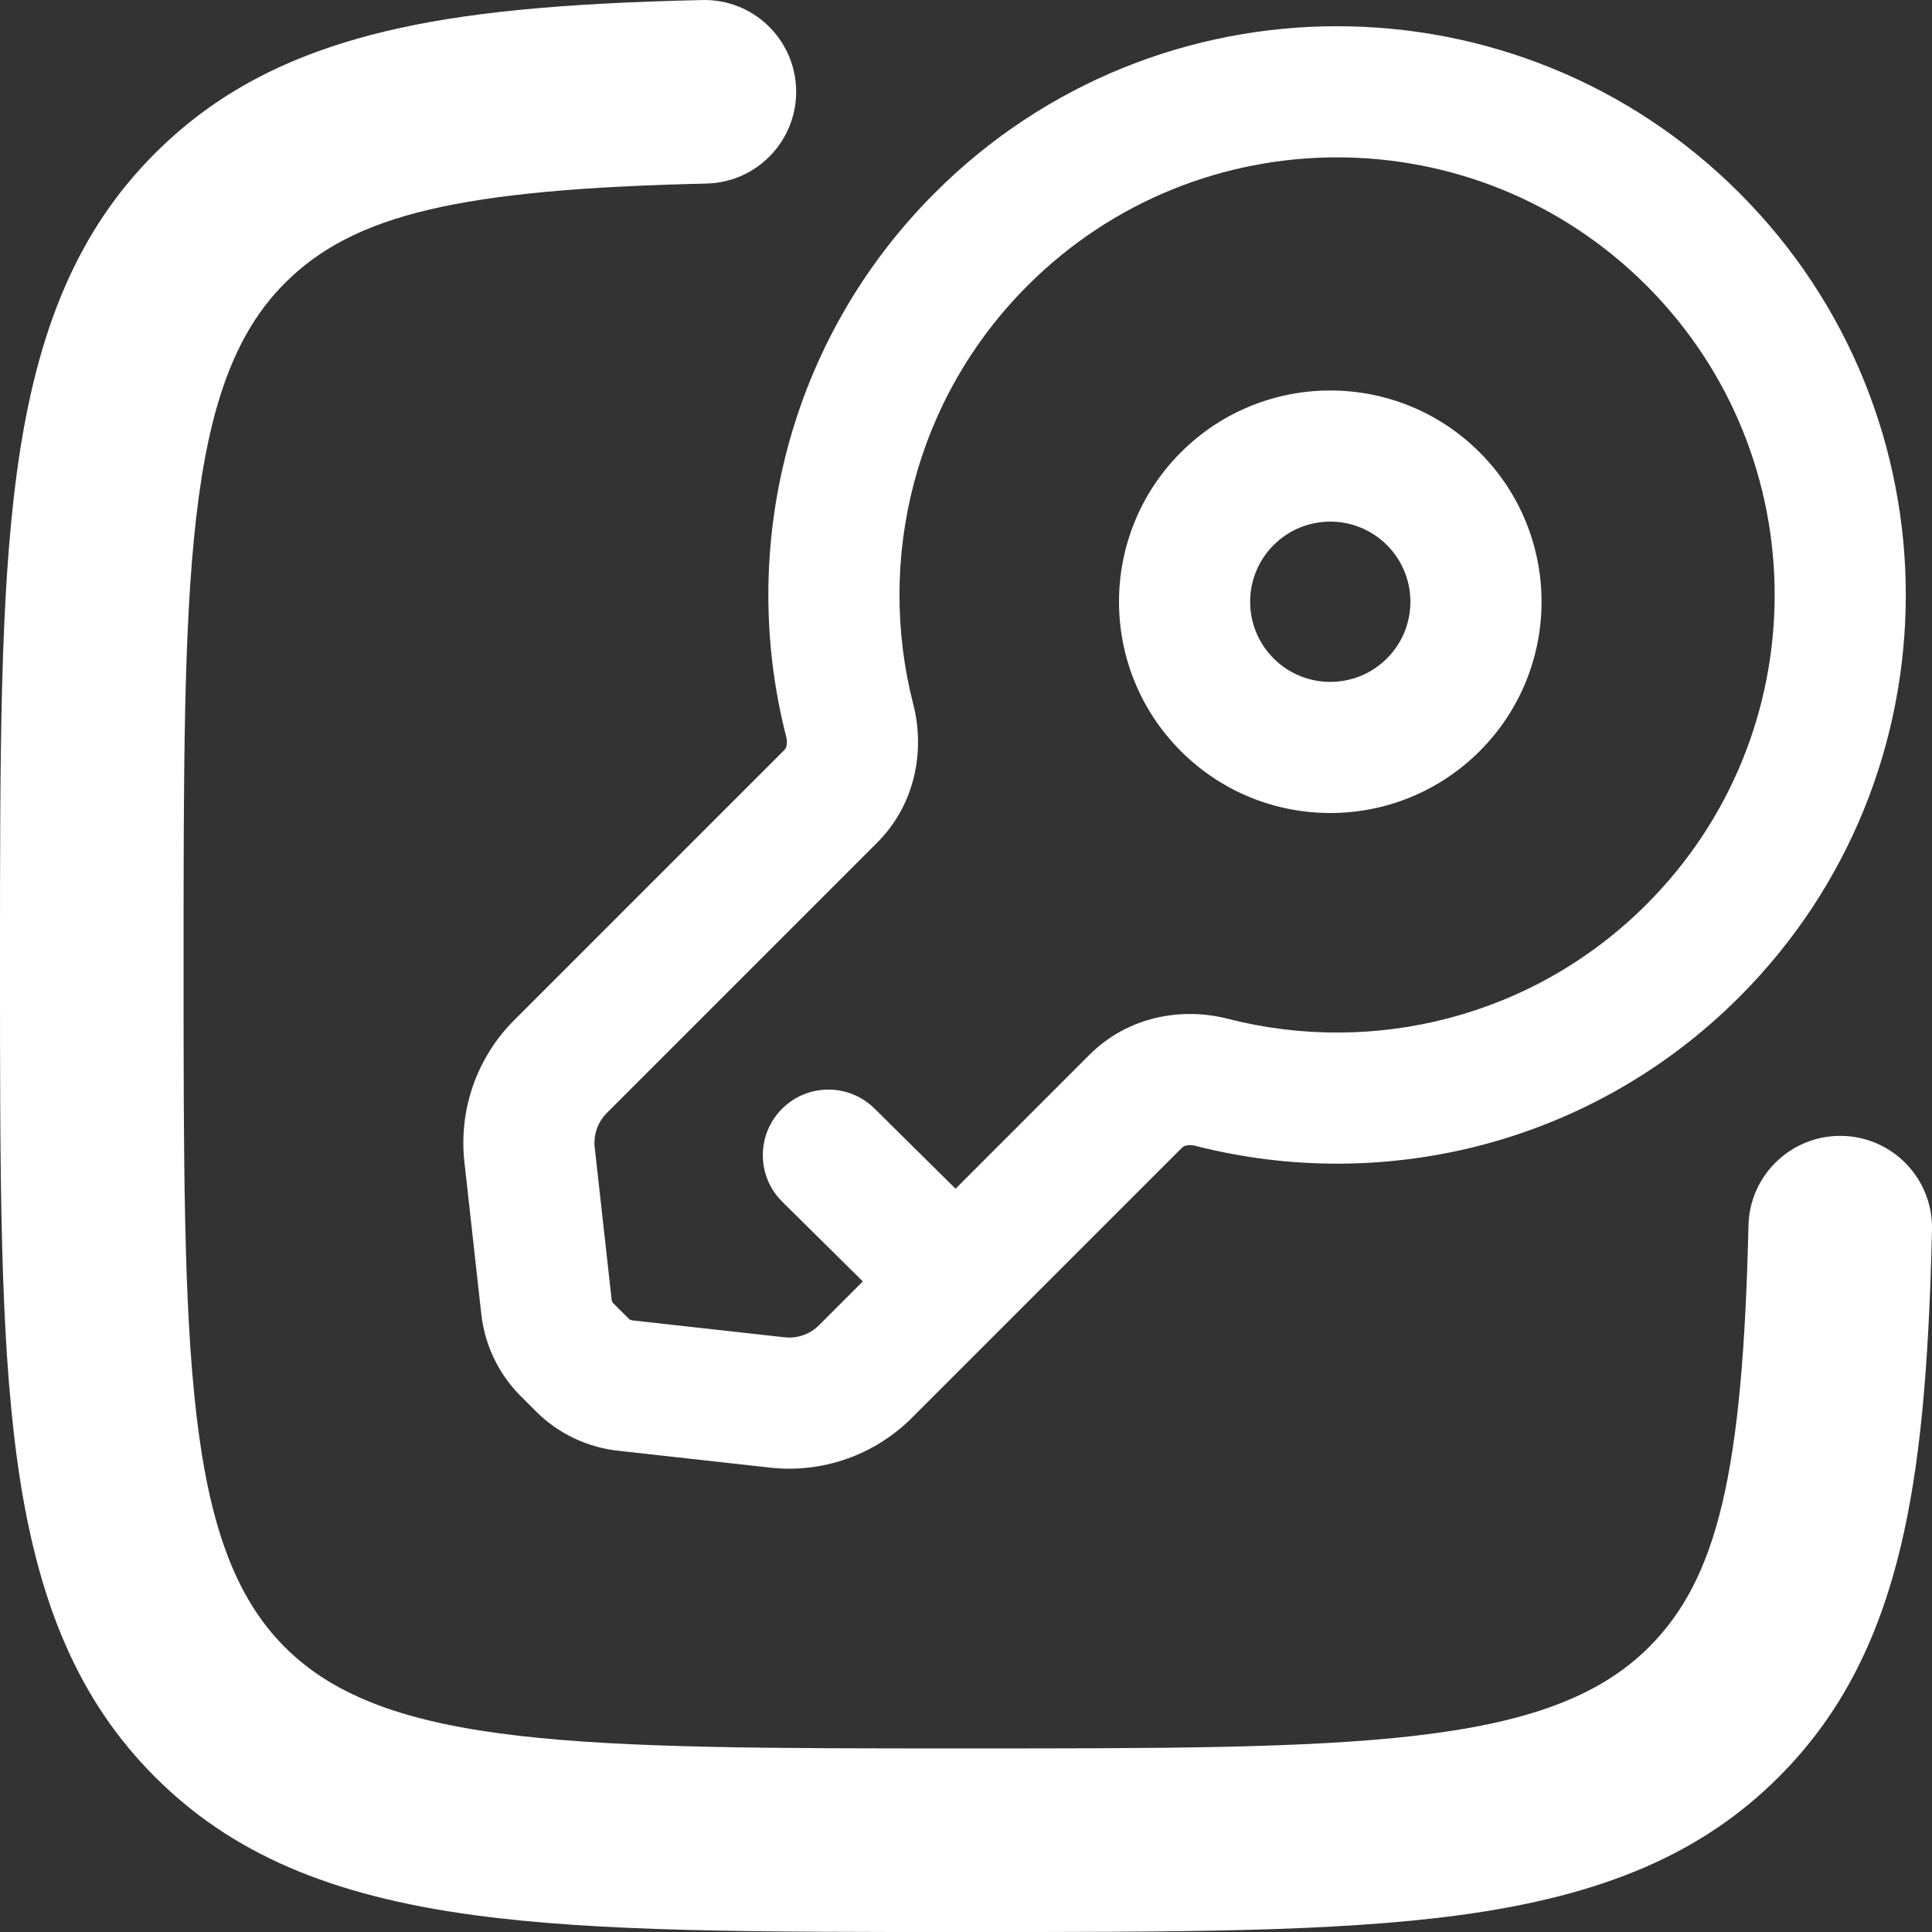
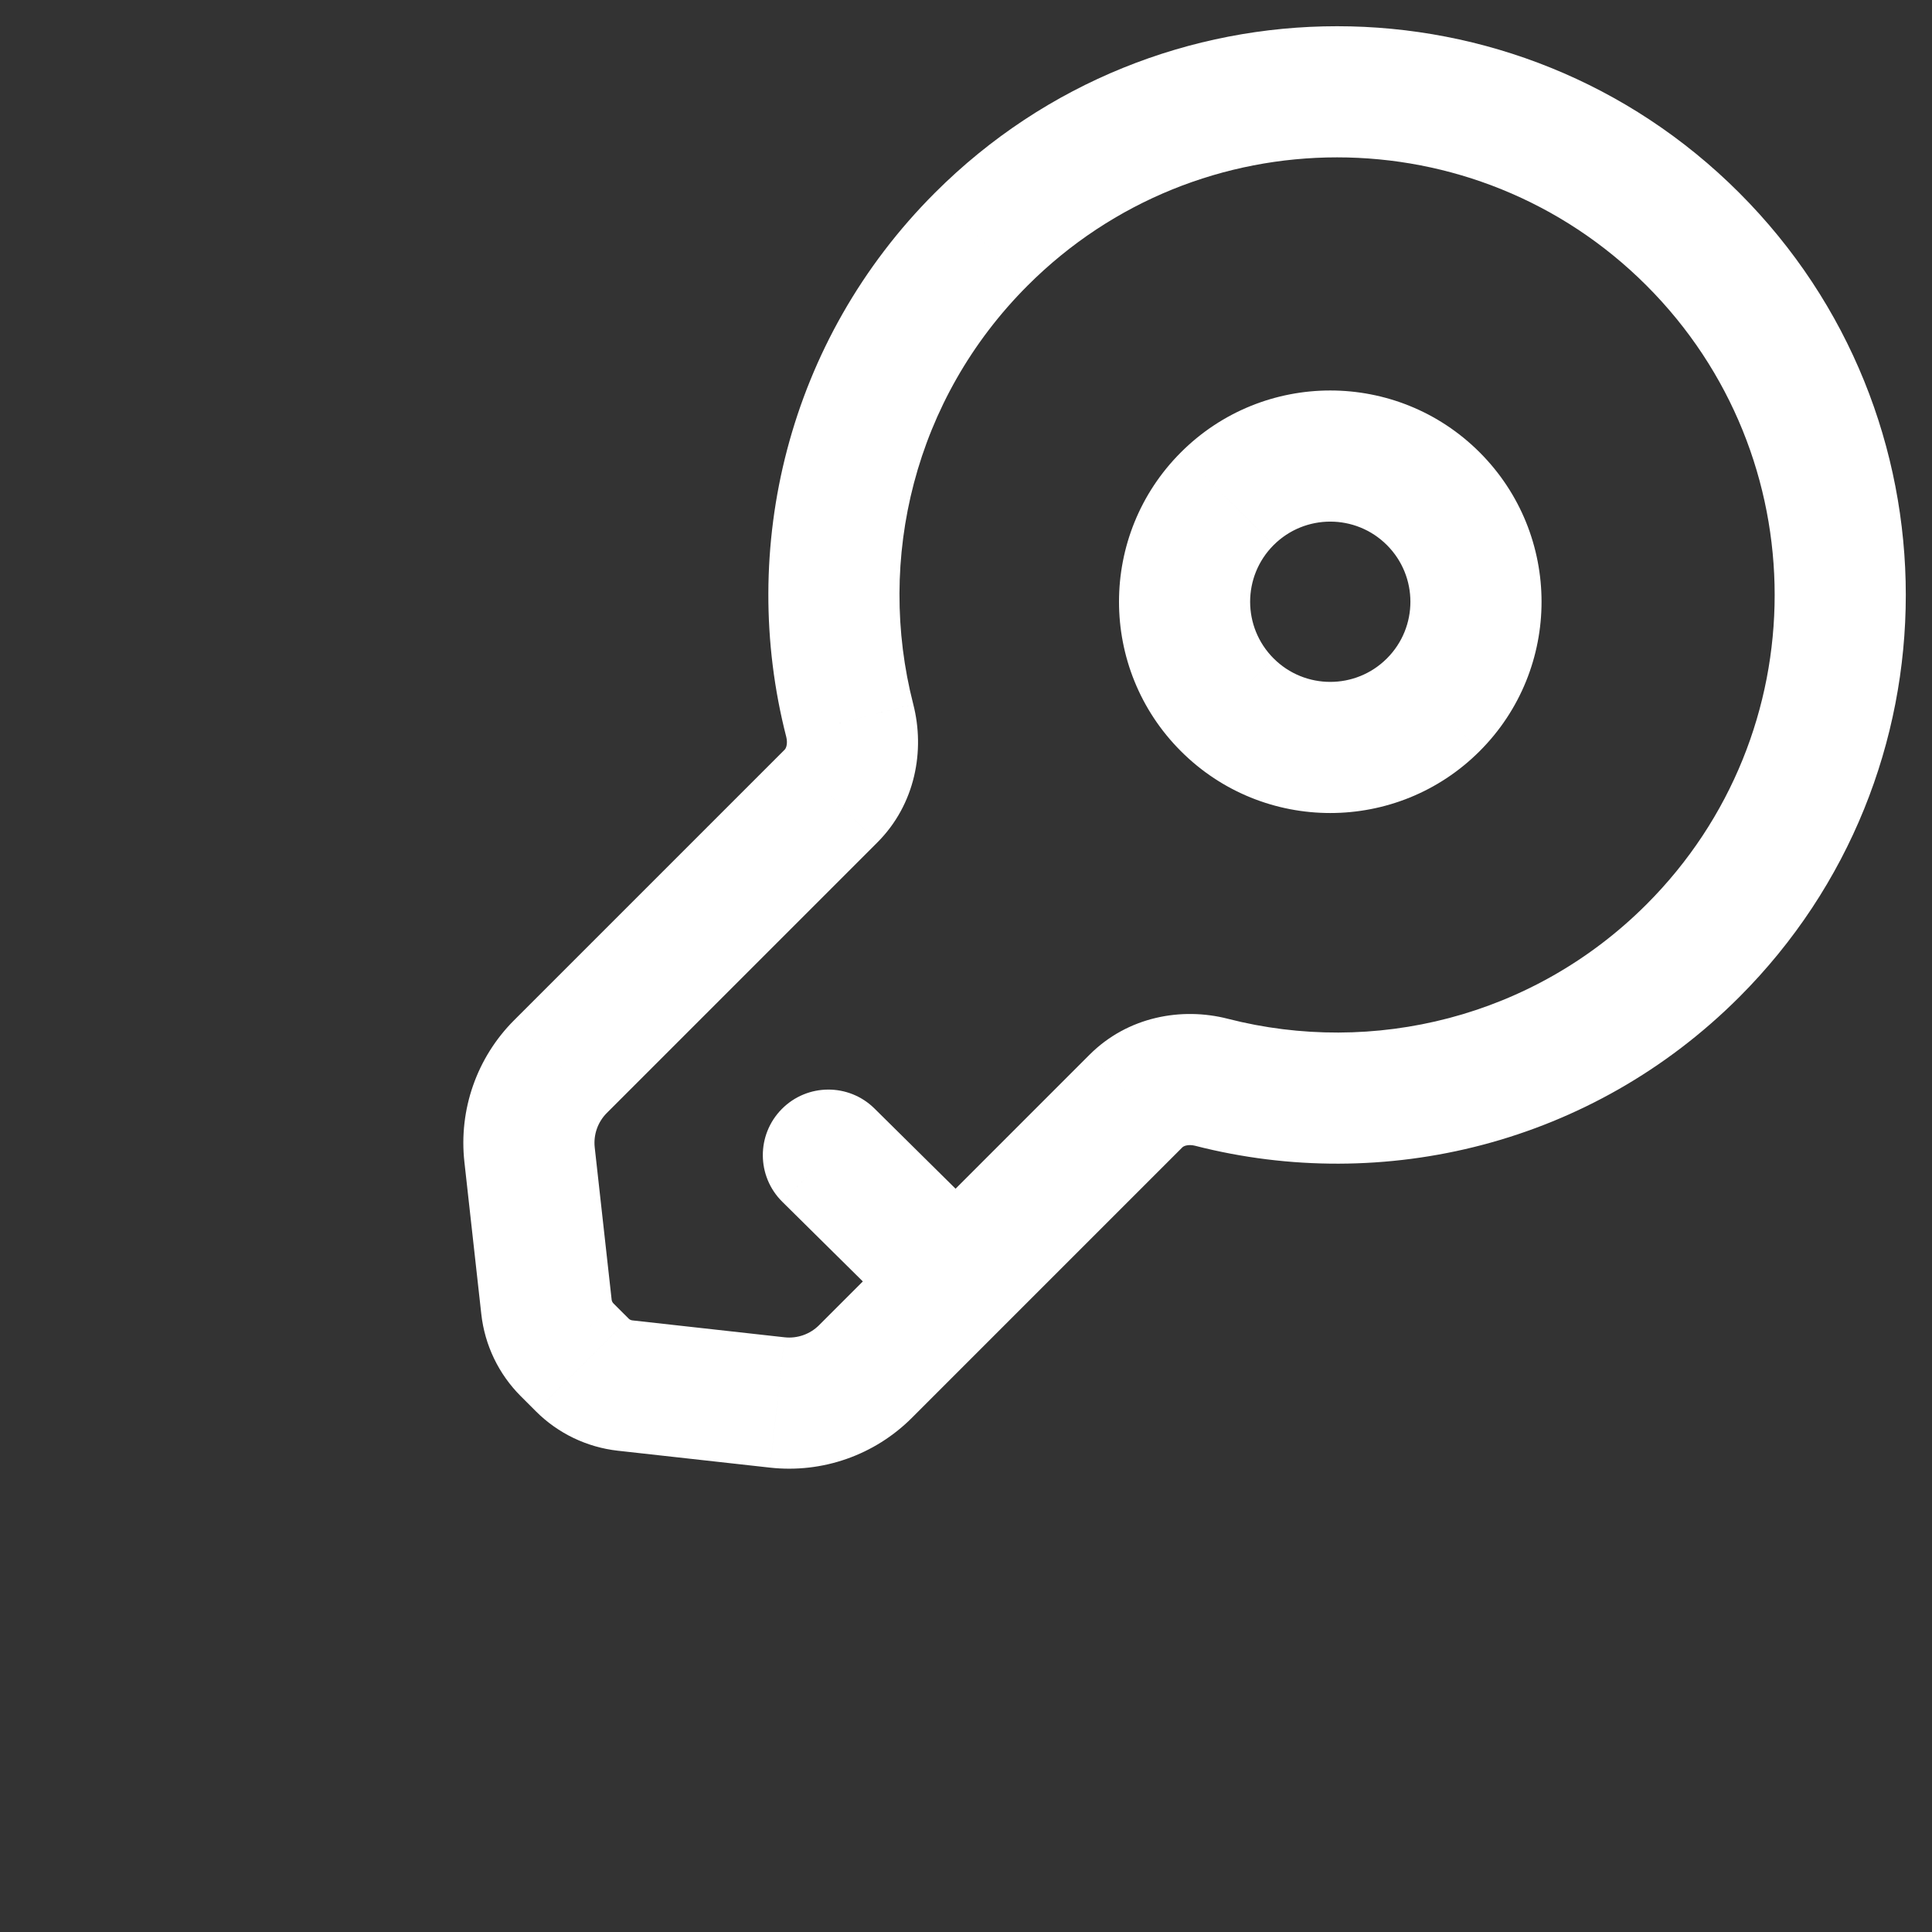
<svg xmlns="http://www.w3.org/2000/svg" version="1.1" id="Слой_1" x="0px" y="0px" viewBox="0 0 736.658 736.666" style="enable-background:new 0 0 736.658 736.666;" xml:space="preserve">
  <rect x="0" y="0" width="736.658" height="736.666" fill="#333333" stroke="none" />
  <style type="text/css"> .st0{fill:#FFFFFF;} </style>
  <path class="st0" d="M645.474,91.193l17.68-17.678L645.474,91.193z M645.474,362.51 l17.68,17.68L645.474,362.51z M316.824,303.567l-17.679-17.679l0,0L316.824,303.567z M213.709,406.68l17.678,17.677l0,0L213.709,406.68z M329.987,522.96l-17.677-17.68l0,0 L329.987,522.96z M433.111,419.837l-17.68-17.677L433.111,419.837z M201.919,440.29 l-24.847,2.76l0,0L201.919,440.29z M208.365,498.307l-24.847,2.76l0,0L208.365,498.307z M238.362,528.304l-2.761,24.847l0,0L238.362,528.304z M296.378,534.747l2.761-24.847l0,0 L296.378,534.747z M216.225,514.66l17.678-17.68h-0L216.225,514.66z M222.009,520.444l-17.678,17.677h0L222.009,520.444z M324.011,274.754 l-24.216,6.218l0,0L324.011,274.754z M461.914,412.657l-6.217,24.217l0,0L461.914,412.657z M333.441,422.677c-9.817-9.71-25.647-9.623-35.356,0.193 c-9.709,9.817-9.622,25.647,0.194,35.353L333.441,422.677z M485.617,251.051 c-11.933-11.933-11.933-31.279,0-43.212L450.261,172.483 c-31.457,31.459-31.457,82.464,0,113.923L485.617,251.051z M528.827,251.051 c-11.93,11.933-31.277,11.933-43.21,0l-35.357,35.355 c31.46,31.458,82.463,31.458,113.923,0L528.827,251.051z M528.827,207.839 c11.933,11.933,11.933,31.279,0,43.212l35.357,35.355 c31.46-31.459,31.46-82.464,0-113.923L528.827,207.839z M564.184,172.483 c-31.46-31.459-82.463-31.459-113.923,0l35.357,35.355 c11.933-11.933,31.28-11.933,43.21,0L564.184,172.483z M627.797,108.87 c65.16,65.16,65.16,170.804,0,235.964l35.357,35.357 c84.683-84.687,84.683-221.99,0-306.676L627.797,108.87z M663.154,73.515 c-84.687-84.686-221.99-84.686-306.677,0l35.357,35.355 c65.16-65.16,170.803-65.16,235.963,0L663.154,73.515z M299.145,285.888 l-103.114,103.112l35.355,35.357l103.114-103.113L299.145,285.888z M347.667,540.637 l34.453-34.457l-35.353-35.353l-34.457,34.453L347.667,540.637z M382.121,506.181 l68.667-68.667l-35.357-35.353l-68.663,68.667L382.121,506.181z M177.072,443.05 l6.446,58.017l49.694-5.523l-6.446-58.017L177.072,443.05z M235.601,553.151 l58.016,6.447l5.522-49.697l-58.016-6.447L235.601,553.151z M198.547,532.337 l5.784,5.783l35.356-35.357l-5.784-5.783L198.547,532.337z M241.123,503.454 c-0.544-0.06-1.05-0.303-1.436-0.69l-35.355,35.357 c8.415,8.413,19.443,13.713,31.27,15.03L241.123,503.454z M183.518,501.067 c1.314,11.827,6.614,22.853,15.029,31.27l35.355-35.357 c-0.386-0.387-0.63-0.893-0.69-1.437L183.518,501.067z M312.311,505.28 c-3.46,3.46-8.307,5.163-13.171,4.62l-5.522,49.697 c19.96,2.217,39.846-4.76,54.05-18.96L312.311,505.28z M196.031,389 c-14.201,14.203-21.177,34.09-18.959,54.05l49.694-5.523 c-0.54-4.863,1.16-9.71,4.62-13.17L196.031,389z M348.224,268.535 c-14.21-55.334,0.367-116.421,43.61-159.665l-35.357-35.355 c-56.251,56.253-75.107,135.71-56.682,207.457L348.224,268.535z M627.797,344.834 c-43.243,43.243-104.33,57.82-159.667,43.61l-12.433,48.43 c71.747,18.423,151.203-0.433,207.457-56.683L627.797,344.834z M450.787,437.514 c0.237-0.233,0.663-0.543,1.487-0.74c0.873-0.207,2.077-0.247,3.423,0.1 l12.433-48.43c-17.547-4.507-38.1-0.883-52.7,13.717L450.787,437.514z M334.501,321.244c14.59-14.593,18.233-35.148,13.723-52.708l-48.429,12.436 c0.344,1.339,0.306,2.542,0.097,3.42c-0.197,0.827-0.51,1.259-0.747,1.496 L334.501,321.244z M382.024,470.73l-48.583-48.053l-35.162,35.547l48.585,48.053 L382.024,470.73z" />
-   <path class="st0" d="M368.672,736.666c-81.263,0-139.976,0-187.728-6.42 c-55.237-7.425-92.81-23.677-121.827-52.693 C30.099,648.534,13.847,610.962,6.42,555.724C0,507.972,0,449.259,0,367.996 c0-81.26,0-139.971,6.42-187.724c7.426-55.236,23.679-92.809,52.696-121.827 c22.875-22.875,50.833-37.66,87.983-46.531C176.795,4.825,212.883,1.264,267.769,0.01 c19.357-0.46,35.349,14.865,35.791,34.19 c0.441,19.325-14.866,35.349-34.191,35.792 c-93.964,2.148-134.528,11.725-160.755,37.952C70,146.557,70,220.561,70,367.996 c0,147.439,0,221.444,38.614,260.059c38.614,38.61,112.619,38.61,260.058,38.61 c147.435,0,221.438,0,260.054-38.612c26.225-26.226,35.802-66.791,37.951-160.754 c0.435-19.051,16.018-34.199,34.975-34.199c0.271,0,0.543,0.003,0.816,0.01 c19.325,0.441,34.633,16.466,34.19,35.79 c-1.256,54.886-4.815,90.974-11.905,120.666 c-8.871,37.152-23.656,65.11-46.53,87.985 c-29.019,29.018-66.593,45.27-121.827,52.694 C508.643,736.666,449.931,736.666,368.672,736.666z" />
</svg>